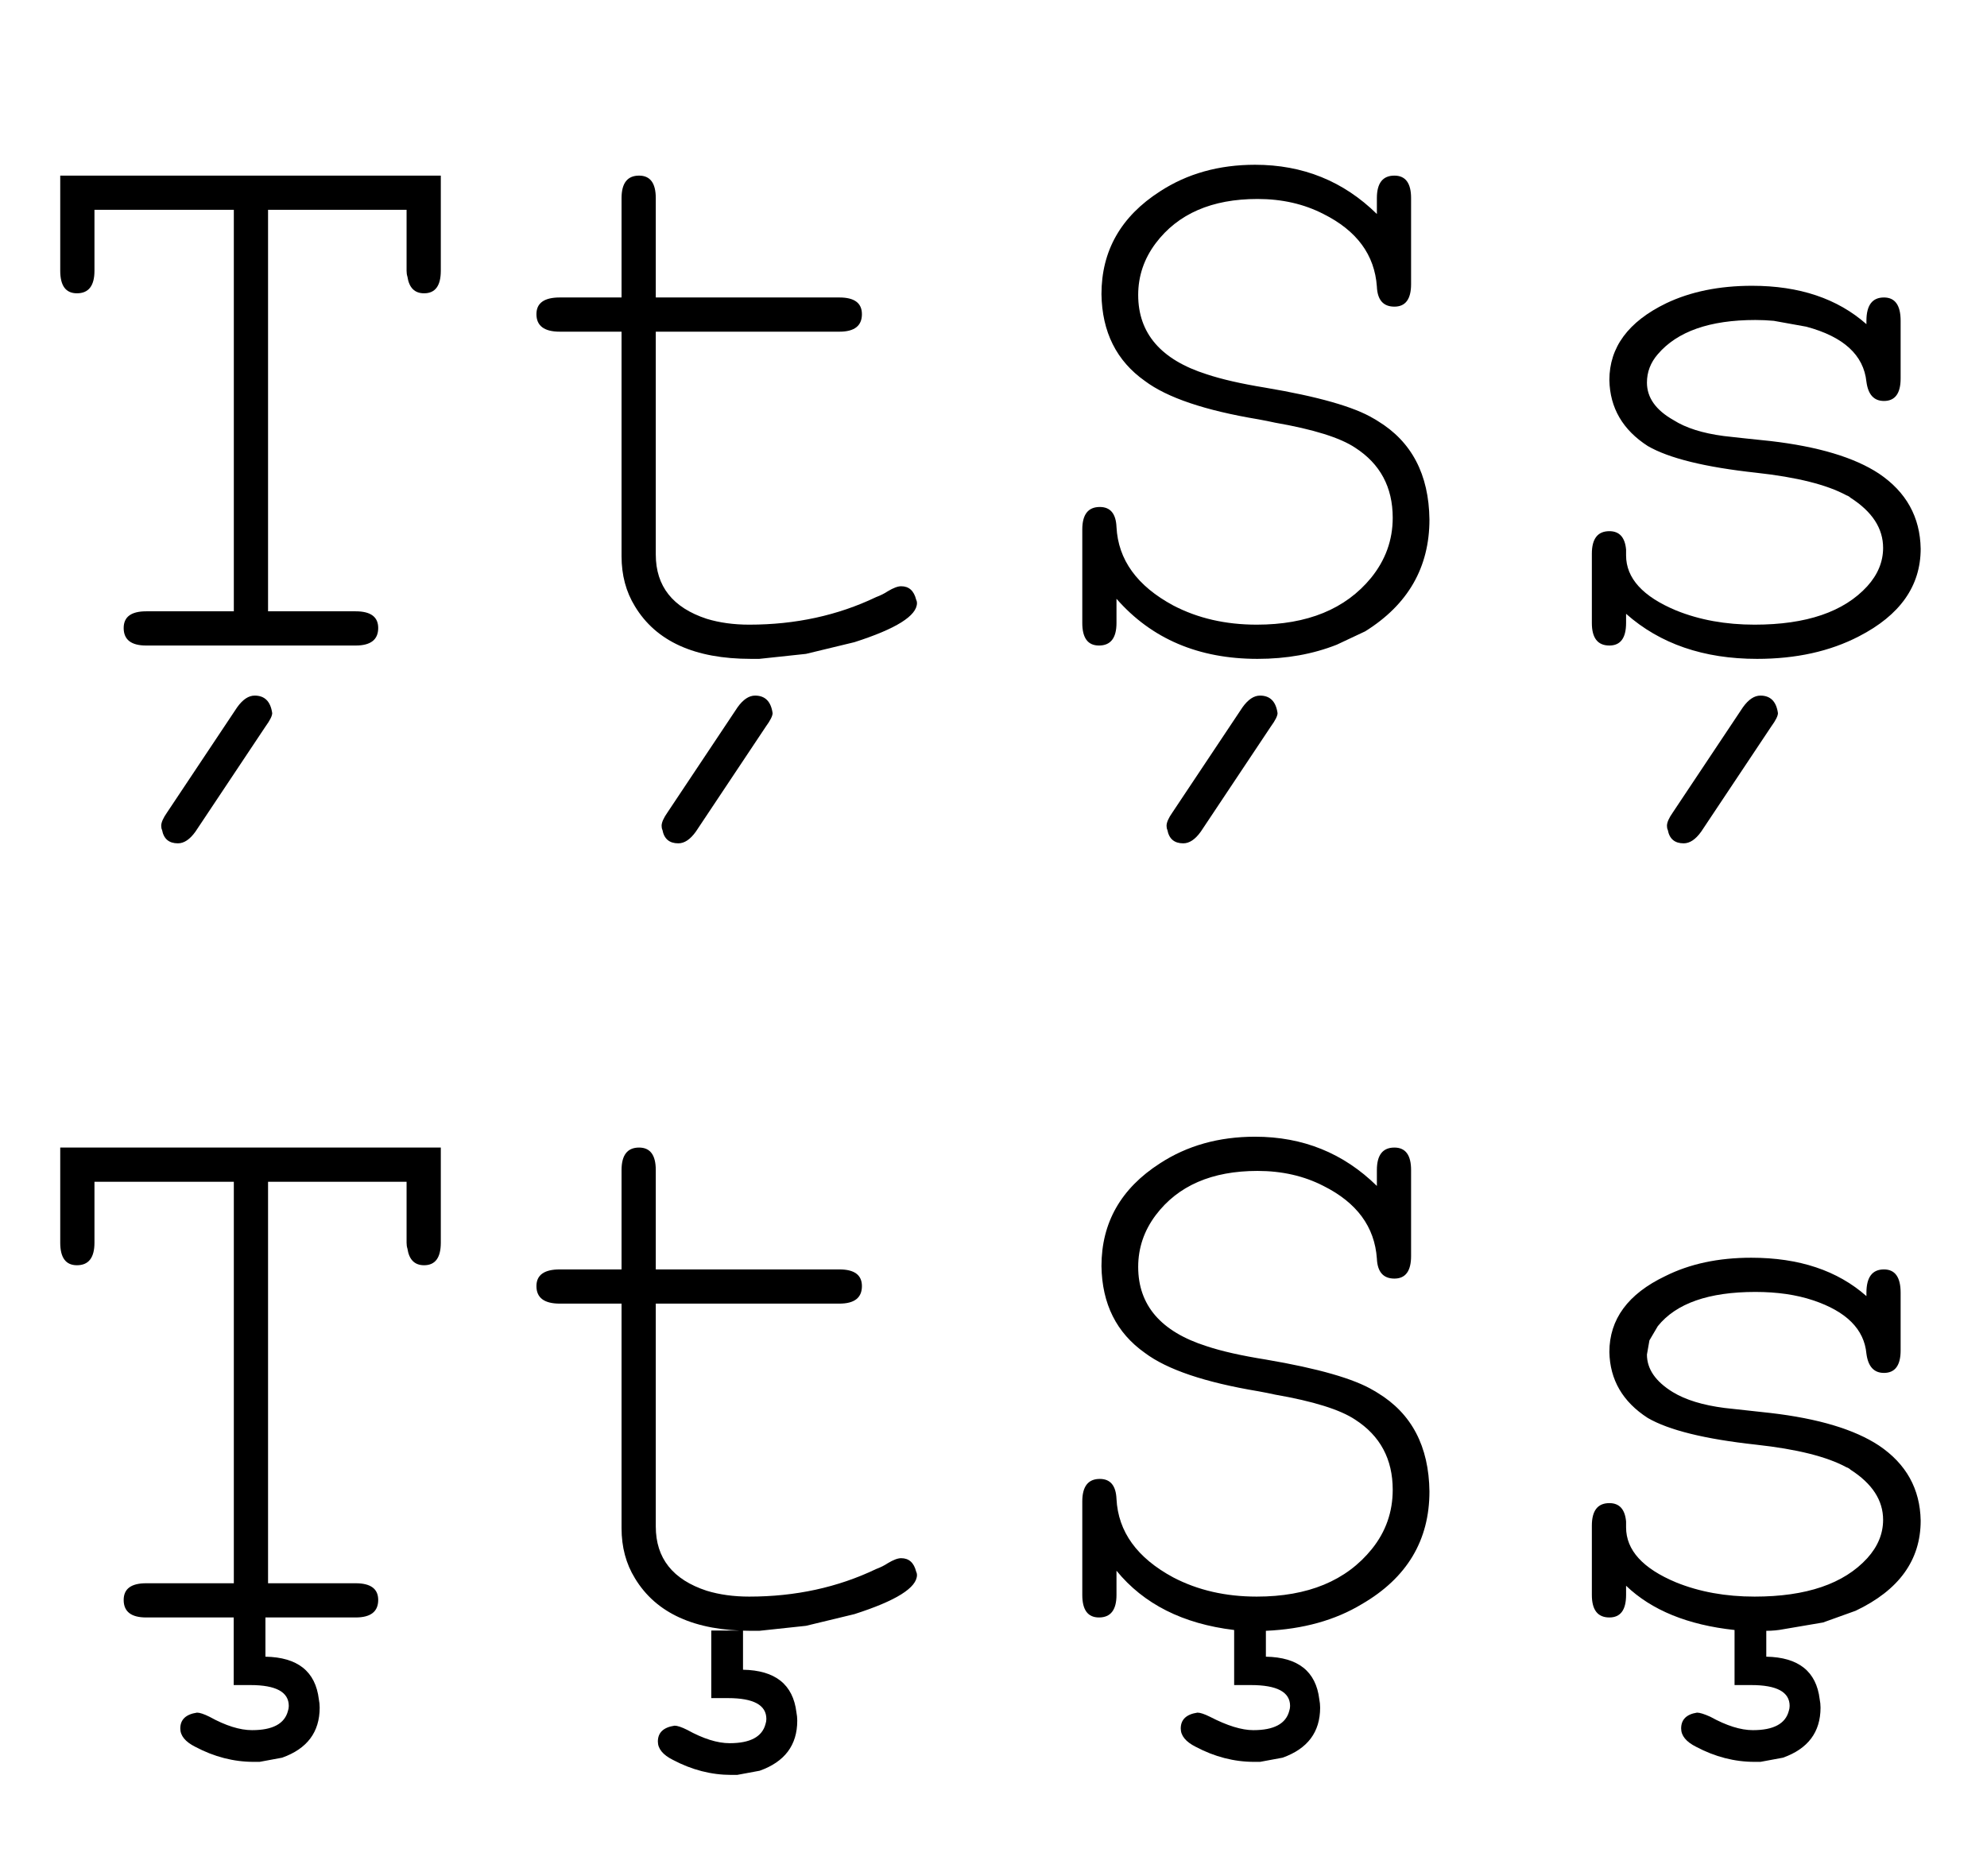
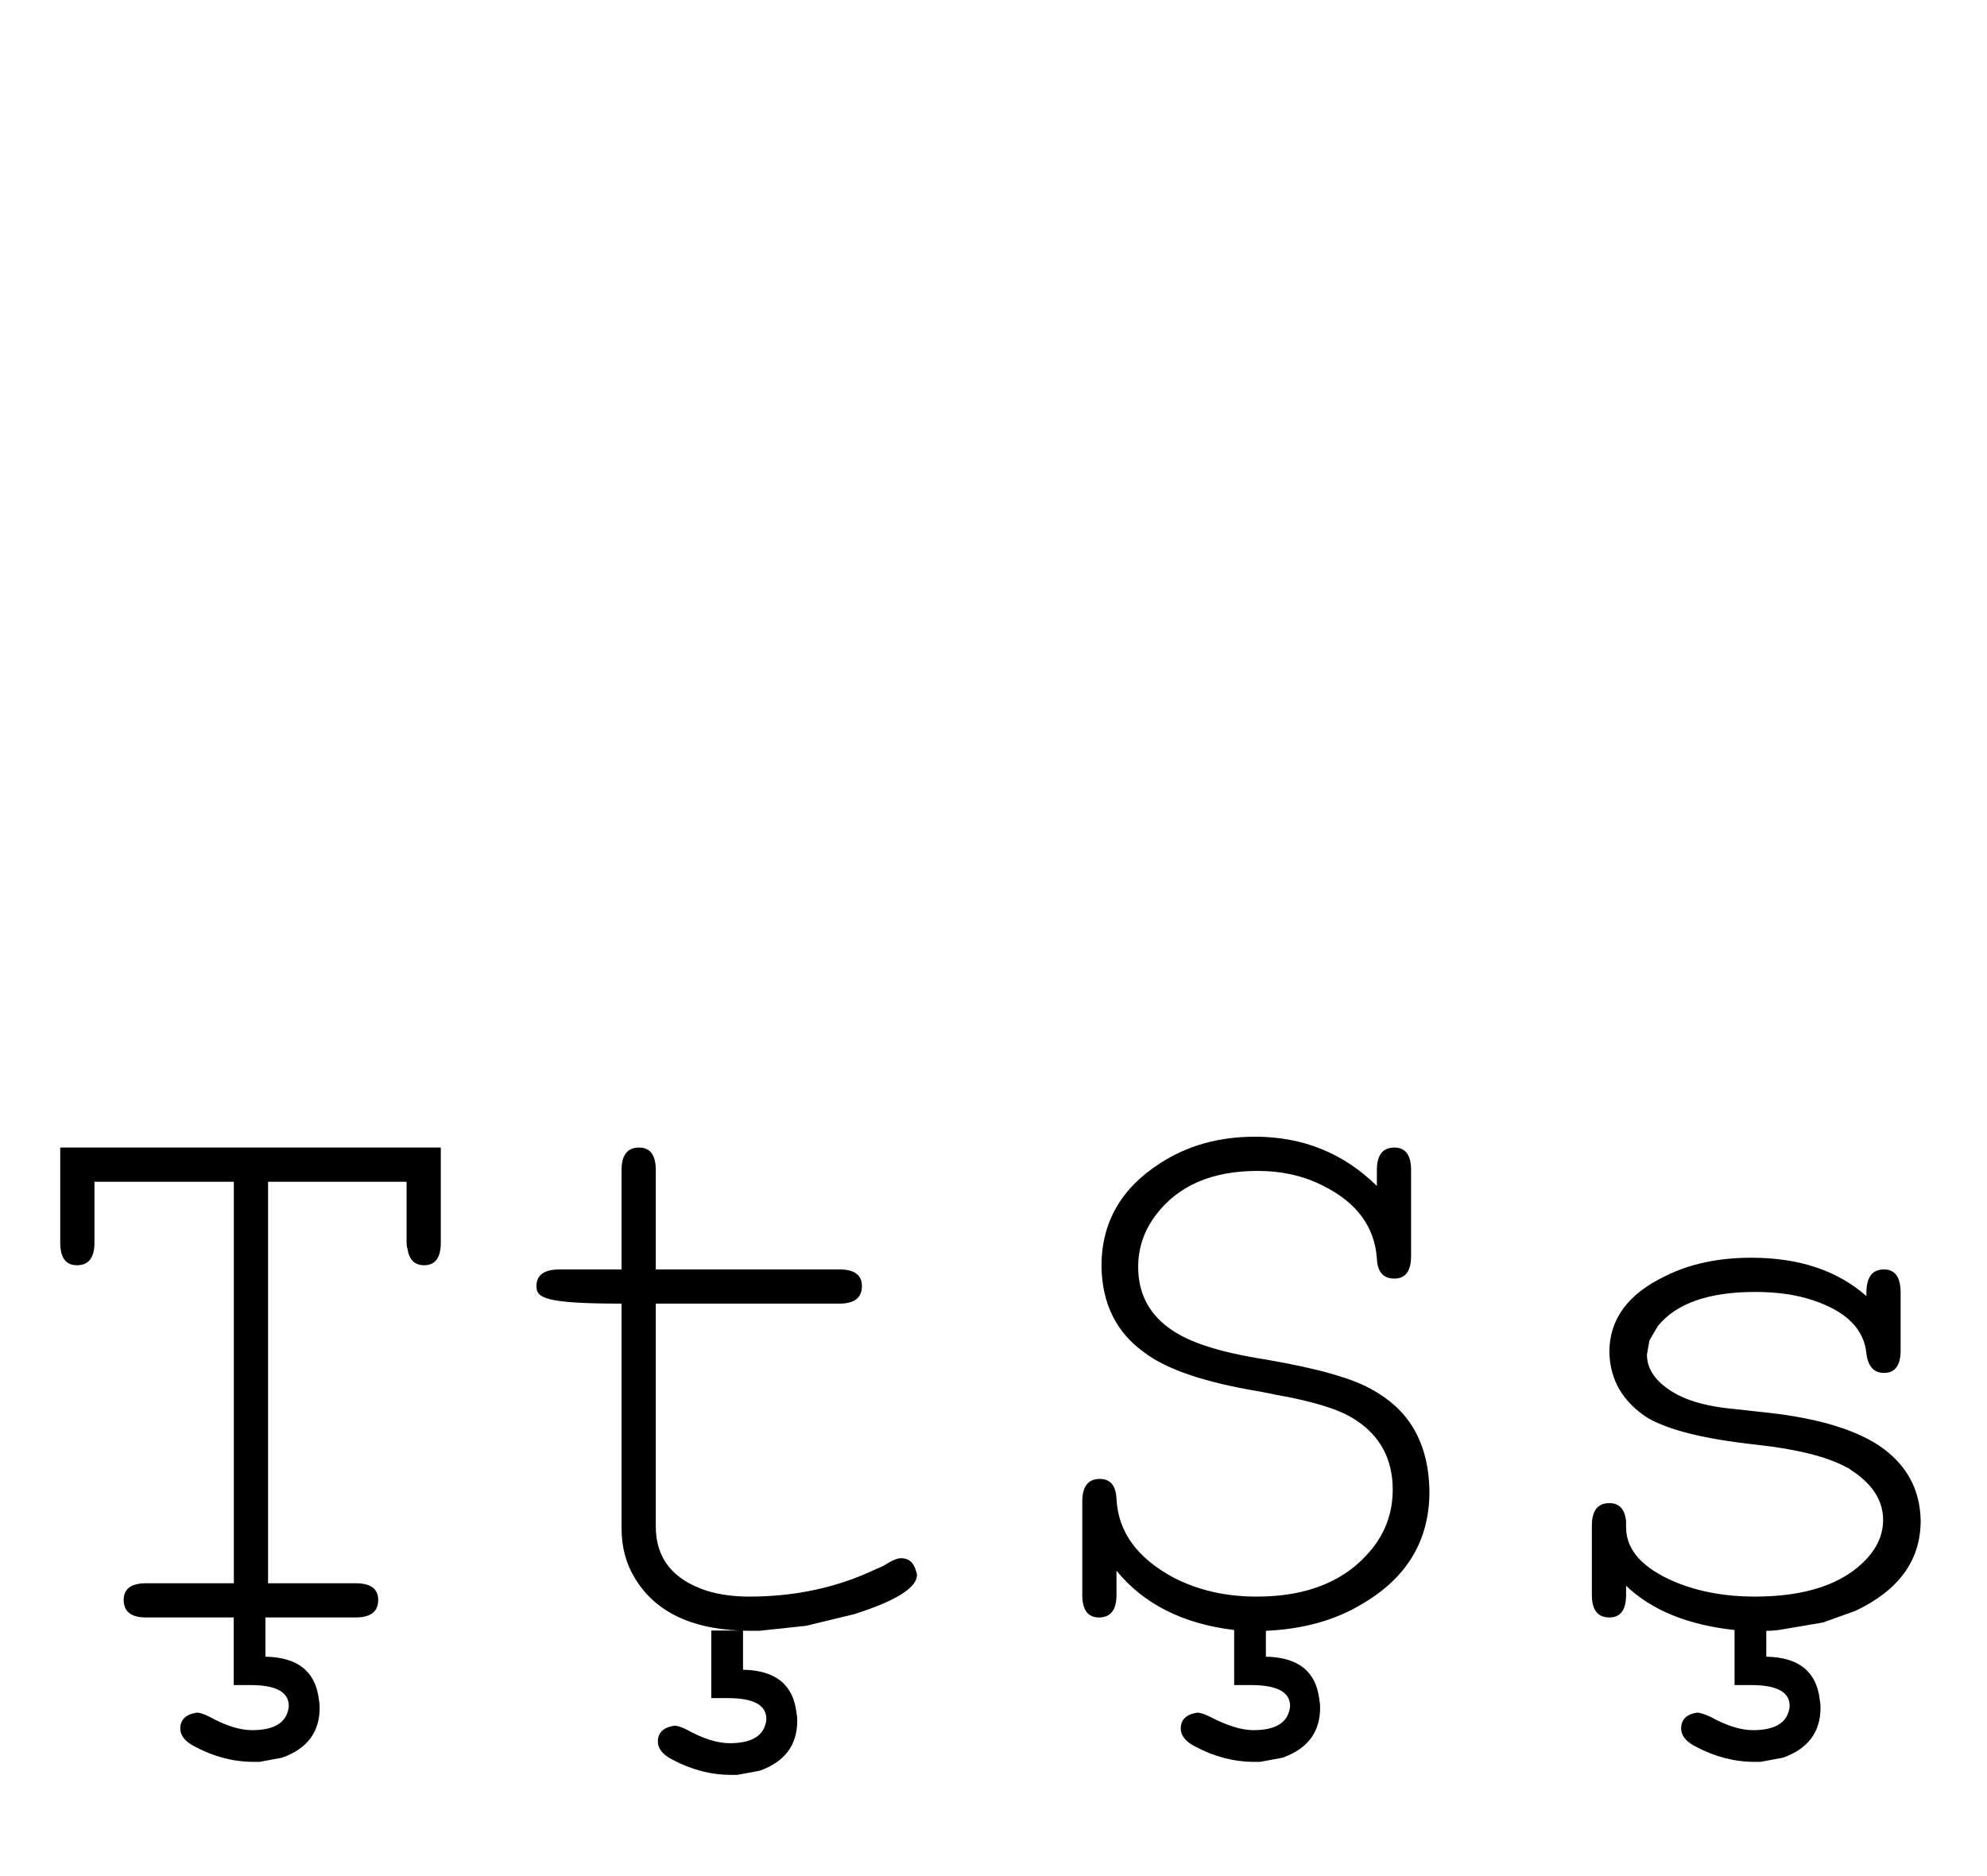
<svg xmlns="http://www.w3.org/2000/svg" xmlns:ns1="http://sodipodi.sourceforge.net/DTD/sodipodi-0.dtd" xmlns:ns2="http://www.inkscape.org/namespaces/inkscape" id="svg2178" ns1:version="0.32" ns2:version="0.45.1" width="500" height="472" version="1.0" ns1:docbase="C:\Documents and Settings\Administrator\Desktop" ns1:docname="T_e_con_cediglia_e_con_virgola.3.svg" ns2:output_extension="org.inkscape.output.svg.inkscape">
  <defs id="defs2181" />
  <ns1:namedview ns2:window-height="719" ns2:window-width="1024" ns2:pageshadow="2" ns2:pageopacity="0.0" guidetolerance="10.0" gridtolerance="10.0" objecttolerance="10.0" borderopacity="1.0" bordercolor="#666666" pagecolor="#ffffff" id="base" ns2:zoom="0.80084746" ns2:cx="250" ns2:cy="187.74408" ns2:window-x="0" ns2:window-y="22" ns2:current-layer="svg2178" />
-   <path style="font-size:200px;font-style:normal;font-weight:normal;fill:#000000;fill-opacity:1;stroke:none;stroke-width:1px;stroke-linecap:butt;stroke-linejoin:miter;stroke-opacity:1;font-family:Cambria" d="M 67.452,153.806 L 89.498,153.806 C 93.279,153.806 95.169,155.205 95.17,158.003 C 95.169,160.943 93.279,162.413 89.498,162.413 L 36.786,162.413 C 33.009,162.413 31.121,160.943 31.121,158.003 C 31.121,155.205 33.009,153.806 36.786,153.806 L 58.839,153.806 L 58.839,52.792 L 23.77,52.792 L 23.77,68.121 C 23.77,71.903 22.301,73.793 19.361,73.793 C 16.558,73.793 15.157,71.903 15.157,68.121 L 15.157,44.185 L 110.922,44.185 L 110.922,68.121 C 110.922,71.903 109.521,73.793 106.718,73.793 C 104.338,73.793 102.939,72.394 102.52,69.595 C 102.379,69.173 102.309,68.681 102.309,68.121 L 102.309,52.792 L 67.452,52.792 L 67.452,153.806 z M 66.817,182.779 L 49.181,209.241 C 47.779,211.202 46.31,212.182 44.772,212.182 C 42.528,212.182 41.198,211.063 40.779,208.824 C 40.638,208.542 40.567,208.192 40.567,207.773 C 40.567,206.931 41.059,205.812 42.041,204.415 L 59.678,177.954 C 61.079,175.993 62.549,175.012 64.087,175.012 C 66.608,175.012 68.078,176.482 68.497,179.421 C 68.496,180.122 67.937,181.241 66.817,182.779 L 66.817,182.779 z M 165.018,74.844 L 211.218,74.844 C 214.999,74.844 216.89,76.243 216.89,79.042 C 216.89,81.981 214.999,83.451 211.218,83.451 L 165.018,83.451 L 165.018,139.521 C 165.018,147.502 169.288,152.891 177.829,155.69 C 181.046,156.672 184.616,157.164 188.538,157.164 C 200.159,157.164 210.799,154.852 220.459,150.23 C 221.579,149.811 222.557,149.322 223.395,148.762 C 224.796,147.92 225.917,147.5 226.759,147.499 C 228.716,147.5 229.974,148.621 230.534,150.864 C 230.675,151.142 230.745,151.422 230.745,151.704 C 230.745,154.921 225.497,158.211 214.999,161.573 L 202.816,164.515 L 191.056,165.771 L 188.954,165.771 C 174.817,165.771 165.088,161.361 159.769,152.543 C 157.526,148.903 156.405,144.703 156.405,139.944 L 156.405,83.451 L 140.87,83.451 C 136.948,83.451 134.987,81.981 134.987,79.042 C 134.987,76.243 136.948,74.844 140.87,74.844 L 156.405,74.844 L 156.405,49.85 C 156.405,46.074 157.874,44.185 160.814,44.185 C 163.616,44.185 165.018,46.074 165.018,49.85 L 165.018,74.844 z M 192.735,182.779 L 175.099,209.241 C 173.697,211.202 172.228,212.182 170.69,212.182 C 168.446,212.182 167.116,211.063 166.697,208.824 C 166.556,208.542 166.485,208.192 166.485,207.773 C 166.485,206.931 166.977,205.812 167.959,204.415 L 185.596,177.954 C 186.997,175.993 188.467,175.012 190.005,175.012 C 192.526,175.012 193.996,176.482 194.415,179.421 C 194.414,180.122 193.855,181.241 192.735,182.779 L 192.735,182.779 z " id="text2187" />
-   <path style="font-size:210px" d="M 346.471,53.843 L 346.471,49.85 C 346.471,46.074 347.941,44.185 350.88,44.185 C 353.679,44.185 355.078,46.074 355.078,49.85 L 355.078,71.48 C 355.078,75.261 353.679,77.151 350.88,77.151 C 348.082,77.151 346.612,75.472 346.471,72.114 C 345.912,64.133 341.432,58.043 333.032,53.843 C 328.132,51.322 322.601,50.062 316.44,50.062 C 304.96,50.062 296.419,53.773 290.818,61.194 C 287.879,65.112 286.409,69.45 286.409,74.21 C 286.409,83.87 292.149,90.52 303.629,94.16 C 307.41,95.42 312.311,96.542 318.331,97.525 C 331.631,99.763 340.731,102.352 345.632,105.292 C 345.909,105.433 346.26,105.642 346.683,105.92 C 355.219,111.102 359.558,119.363 359.699,130.702 C 359.699,142.742 354.309,152.122 343.53,158.843 L 336.39,162.201 C 330.37,164.581 323.72,165.771 316.44,165.771 C 301.602,165.771 289.771,160.731 280.949,150.653 L 280.949,156.741 C 280.949,160.522 279.479,162.413 276.54,162.413 C 273.741,162.413 272.342,160.522 272.342,156.741 L 272.342,133.221 C 272.342,129.444 273.812,127.556 276.751,127.556 C 279.409,127.556 280.808,129.235 280.949,132.593 C 281.368,140.852 286.127,147.431 295.227,152.332 C 301.388,155.553 308.389,157.164 316.229,157.164 C 328.969,157.164 338.559,153.244 344.997,145.404 C 348.637,140.922 350.457,135.881 350.458,130.279 C 350.457,122.58 347.309,116.702 341.011,112.643 C 337.23,110.122 330.509,108.022 320.849,106.343 C 319.589,106.061 318.19,105.781 316.652,105.503 C 303.21,103.265 293.689,100.045 288.088,95.845 C 280.949,90.804 277.309,83.524 277.168,74.005 C 277.168,63.084 282.068,54.473 291.869,48.171 C 298.731,43.694 306.712,41.455 315.812,41.455 C 327.852,41.455 338.072,45.584 346.471,53.843 L 346.471,53.843 z M 319.798,182.779 L 302.162,209.241 C 300.76,211.202 299.29,212.182 297.752,212.182 C 295.509,212.182 294.178,211.063 293.76,208.824 C 293.619,208.542 293.548,208.192 293.548,207.773 C 293.548,206.932 294.04,205.812 295.022,204.415 L 312.659,177.954 C 314.06,175.993 315.53,175.012 317.068,175.012 C 319.589,175.012 321.059,176.482 321.477,179.421 C 321.477,180.122 320.918,181.241 319.798,182.779 L 319.798,182.779 z M 469.659,81.56 L 469.659,80.721 C 469.659,76.803 471.129,74.844 474.068,74.844 C 476.867,74.844 478.266,76.803 478.266,80.721 L 478.266,95.211 C 478.266,98.992 476.867,100.883 474.068,100.883 C 471.548,100.883 470.078,99.272 469.659,96.051 C 468.958,89.33 463.917,84.712 454.535,82.195 L 446.351,80.721 C 444.808,80.58 443.268,80.51 441.73,80.509 C 430.25,80.51 422.06,83.381 417.159,89.123 C 415.339,91.221 414.429,93.6 414.429,96.262 C 414.429,100.043 416.668,103.194 421.145,105.715 C 424.226,107.672 428.426,109 433.745,109.701 C 436.129,109.983 440.049,110.404 445.505,110.964 C 457.549,112.365 466.649,115.095 472.806,119.154 C 479.667,123.772 483.169,130.072 483.31,138.053 C 483.31,147.431 478.129,154.782 467.769,160.105 C 460.488,163.882 451.948,165.771 442.147,165.771 C 428.705,165.771 417.717,161.992 409.18,154.434 L 409.18,156.741 C 409.18,160.522 407.779,162.413 404.976,162.413 C 402.037,162.413 400.567,160.522 400.567,156.741 L 400.567,139.316 C 400.567,135.535 402.037,133.644 404.976,133.644 C 407.497,133.644 408.898,135.184 409.18,138.265 L 409.18,139.732 C 409.18,145.474 413.38,150.095 421.78,153.594 C 427.659,155.974 434.238,157.164 441.519,157.164 C 454.537,157.164 463.987,153.942 469.871,147.5 C 472.528,144.56 473.857,141.341 473.857,137.842 C 473.857,132.941 471.127,128.741 465.667,125.242 C 465.389,124.964 465.038,124.755 464.616,124.614 C 459.715,121.952 452.155,120.062 441.935,118.942 C 429.058,117.541 419.96,115.3 414.641,112.22 C 408.339,108.161 405.117,102.632 404.976,95.634 C 404.976,87.371 409.736,80.93 419.255,76.312 C 425.416,73.372 432.628,71.903 440.891,71.903 C 452.789,71.903 462.379,75.122 469.659,81.56 L 469.659,81.56 z M 445.716,182.779 L 428.08,209.241 C 426.678,211.202 425.208,212.182 423.67,212.182 C 421.427,212.182 420.096,211.063 419.678,208.824 C 419.537,208.542 419.466,208.192 419.466,207.773 C 419.466,206.932 419.958,205.812 420.94,204.415 L 438.577,177.954 C 439.978,175.993 441.448,175.012 442.986,175.012 C 445.507,175.012 446.977,176.482 447.395,179.421 C 447.395,180.122 446.836,181.241 445.716,182.779 L 445.716,182.779 z " id="text2191" />
  <path style="font-size:190px;font-family:Cambria" d="M 318.542,410.311 L 318.542,416.822 C 326.66,416.963 331.14,420.532 331.981,427.531 C 332.122,428.231 332.193,428.932 332.193,429.633 C 332.193,435.794 329.042,439.994 322.74,442.232 L 317.068,443.283 L 315.601,443.283 C 310.559,443.283 305.659,442.023 300.899,439.502 C 298.378,438.242 297.118,436.702 297.118,434.882 C 297.118,432.643 298.519,431.314 301.322,430.895 C 302.018,430.895 303.067,431.244 304.469,431.94 C 308.81,434.183 312.45,435.305 315.389,435.305 C 320.572,435.305 323.582,433.694 324.419,430.472 C 324.56,430.054 324.63,429.633 324.631,429.21 C 324.63,425.711 321.341,423.961 314.761,423.961 L 310.557,423.961 L 310.557,410.106 C 297.68,408.563 287.81,403.592 280.949,395.193 L 280.949,401.281 C 280.949,405.062 279.479,406.952 276.54,406.952 C 273.741,406.952 272.342,405.062 272.342,401.281 L 272.342,377.761 C 272.342,373.984 273.812,372.096 276.751,372.096 C 279.409,372.096 280.808,373.775 280.949,377.133 C 281.368,385.392 286.127,391.971 295.227,396.872 C 301.388,400.093 308.389,401.704 316.229,401.704 C 329.11,401.704 338.77,397.713 345.209,389.732 C 348.708,385.392 350.457,380.421 350.458,374.819 C 350.457,367.12 347.309,361.241 341.011,357.183 C 337.23,354.662 330.509,352.562 320.849,350.883 C 319.589,350.601 318.19,350.321 316.652,350.043 C 303.21,347.805 293.689,344.585 288.088,340.385 C 280.949,335.344 277.309,328.064 277.168,318.545 C 277.168,307.624 282.068,299.013 291.869,292.711 C 298.731,288.234 306.712,285.995 315.812,285.995 C 327.852,285.995 338.072,290.124 346.471,298.383 L 346.471,294.39 C 346.471,290.613 347.941,288.725 350.881,288.725 C 353.679,288.725 355.078,290.613 355.078,294.39 L 355.078,316.02 C 355.078,319.801 353.679,321.691 350.881,321.691 C 348.082,321.691 346.612,320.012 346.471,316.654 C 345.912,308.673 341.432,302.583 333.032,298.383 C 328.132,295.862 322.601,294.602 316.44,294.602 C 304.96,294.602 296.419,298.312 290.818,305.734 C 287.879,309.652 286.409,313.99 286.409,318.75 C 286.409,328.41 292.149,335.06 303.629,338.7 C 307.41,339.96 312.381,341.082 318.542,342.064 C 331.701,344.303 340.731,346.892 345.632,349.832 C 345.909,349.973 346.26,350.182 346.683,350.46 C 355.219,355.642 359.558,363.903 359.699,375.242 C 359.699,387.564 354.029,397.015 342.69,403.594 C 335.97,407.653 327.92,409.892 318.542,410.311 L 318.542,410.311 z M 444.46,410.311 L 444.46,416.822 C 452.578,416.963 457.057,420.532 457.899,427.531 C 458.04,428.231 458.111,428.932 458.111,429.633 C 458.111,435.794 454.96,439.994 448.658,442.232 L 442.986,443.283 L 441.519,443.283 C 436.477,443.283 431.577,442.023 426.817,439.502 C 424.296,438.242 423.036,436.702 423.036,434.882 C 423.036,432.643 424.367,431.314 427.029,430.895 C 427.729,430.895 428.849,431.244 430.387,431.94 C 434.446,434.183 438.015,435.305 441.096,435.305 C 446.278,435.305 449.288,433.694 450.125,430.472 C 450.266,430.054 450.337,429.633 450.337,429.21 C 450.337,425.711 447.118,423.961 440.679,423.961 L 436.475,423.961 L 436.475,410.106 C 424.717,408.845 415.619,405.135 409.18,398.974 L 409.18,401.281 C 409.18,405.062 407.779,406.952 404.976,406.952 C 402.037,406.952 400.567,405.062 400.567,401.281 L 400.567,383.856 C 400.567,380.074 402.037,378.184 404.976,378.184 C 407.497,378.184 408.898,379.724 409.18,382.805 L 409.18,384.272 C 409.18,390.014 413.38,394.635 421.78,398.134 C 427.659,400.514 434.238,401.704 441.519,401.704 C 454.537,401.704 463.987,398.482 469.871,392.039 C 472.528,389.1 473.857,385.881 473.857,382.382 C 473.857,377.481 471.127,373.281 465.667,369.782 C 465.389,369.504 465.038,369.295 464.616,369.154 C 459.715,366.492 452.155,364.602 441.935,363.482 C 429.058,362.081 419.96,359.84 414.641,356.76 C 408.339,352.701 405.117,347.172 404.976,340.174 C 404.976,331.911 409.667,325.541 419.05,321.063 C 425.206,317.983 432.416,316.443 440.679,316.443 C 452.719,316.443 462.379,319.662 469.659,326.1 L 469.659,325.261 C 469.659,321.343 471.129,319.384 474.068,319.384 C 476.867,319.384 478.266,321.343 478.266,325.261 L 478.266,339.751 C 478.266,343.532 476.867,345.423 474.068,345.423 C 471.548,345.423 470.078,343.812 469.659,340.59 C 469.099,334.434 464.62,329.954 456.22,327.151 C 452.02,325.75 447.19,325.049 441.73,325.049 C 429.968,325.049 421.778,327.921 417.159,333.663 L 415.057,337.232 L 414.429,340.802 C 414.429,344.442 416.599,347.593 420.94,350.255 C 424.157,352.212 428.496,353.54 433.956,354.241 C 436.477,354.523 440.327,354.944 445.505,355.504 C 457.549,356.905 466.649,359.635 472.806,363.694 C 479.667,368.312 483.169,374.612 483.31,382.593 C 483.31,392.531 477.849,400.091 466.929,405.273 L 458.739,408.215 L 448.869,409.894 C 447.468,410.172 445.998,410.311 444.46,410.311 L 444.46,410.311 z " id="text2195" />
-   <path style="font-size:190px" d="M 58.807,406.952 L 66.792,406.952 L 66.792,416.822 C 74.909,416.963 79.389,420.532 80.231,427.531 C 80.372,428.231 80.442,428.932 80.442,429.633 C 80.442,435.794 77.291,439.993 70.99,442.232 L 65.318,443.283 L 63.85,443.283 C 58.809,443.283 53.908,442.023 49.149,439.502 C 46.628,438.242 45.368,436.702 45.368,434.881 C 45.368,432.643 46.769,431.314 49.572,430.895 C 50.268,430.895 51.317,431.243 52.718,431.94 C 56.777,434.183 60.347,435.304 63.427,435.304 C 68.61,435.304 71.62,433.694 72.457,430.472 C 72.598,430.054 72.669,429.633 72.669,429.21 C 72.669,425.711 69.449,423.961 63.011,423.961 L 58.807,423.961 L 58.807,406.952 z M 67.452,398.346 L 89.498,398.346 C 93.279,398.346 95.169,399.745 95.17,402.543 C 95.169,405.483 93.279,406.952 89.498,406.952 L 36.786,406.952 C 33.009,406.952 31.121,405.483 31.121,402.543 C 31.121,399.745 33.009,398.346 36.786,398.346 L 58.839,398.346 L 58.839,297.332 L 23.77,297.332 L 23.77,312.661 C 23.77,316.443 22.301,318.333 19.361,318.333 C 16.558,318.333 15.157,316.443 15.157,312.661 L 15.157,288.725 L 110.922,288.725 L 110.922,312.661 C 110.922,316.443 109.521,318.333 106.718,318.333 C 104.338,318.333 102.939,316.934 102.52,314.135 C 102.379,313.712 102.309,313.221 102.309,312.661 L 102.309,297.332 L 67.452,297.332 L 67.452,398.346 z M 178.982,410.234 L 186.968,410.234 L 186.968,420.103 C 195.085,420.244 199.565,423.814 200.407,430.812 C 200.548,431.513 200.618,432.213 200.618,432.914 C 200.618,439.075 197.467,443.275 191.165,445.513 L 185.494,446.565 L 184.026,446.565 C 178.984,446.564 174.084,445.304 169.324,442.783 C 166.804,441.523 165.543,439.983 165.543,438.163 C 165.543,435.924 166.945,434.595 169.747,434.177 C 170.444,434.176 171.493,434.525 172.894,435.221 C 176.953,437.464 180.523,438.586 183.603,438.586 C 188.785,438.586 191.795,436.975 192.633,433.754 C 192.774,433.335 192.844,432.914 192.844,432.491 C 192.844,428.992 189.625,427.242 183.186,427.242 L 178.982,427.242 L 178.982,410.234 z M 165.018,319.384 L 211.218,319.384 C 214.999,319.384 216.89,320.783 216.89,323.582 C 216.89,326.521 214.999,327.991 211.218,327.991 L 165.018,327.991 L 165.018,384.061 C 165.018,392.042 169.288,397.431 177.829,400.23 C 181.046,401.212 184.616,401.704 188.538,401.704 C 200.159,401.704 210.799,399.392 220.459,394.769 C 221.579,394.351 222.557,393.862 223.395,393.302 C 224.796,392.46 225.917,392.039 226.759,392.039 C 228.716,392.039 229.974,393.161 230.534,395.404 C 230.675,395.682 230.745,395.962 230.745,396.243 C 230.745,399.461 225.497,402.75 214.999,406.113 L 202.816,409.054 L 191.056,410.311 L 188.954,410.311 C 174.817,410.311 165.088,405.901 159.769,397.083 C 157.526,393.443 156.405,389.243 156.405,384.484 L 156.405,327.991 L 140.87,327.991 C 136.948,327.991 134.987,326.521 134.987,323.582 C 134.987,320.783 136.948,319.384 140.87,319.384 L 156.405,319.384 L 156.405,294.39 C 156.405,290.613 157.874,288.725 160.814,288.725 C 163.616,288.725 165.018,290.613 165.018,294.39 L 165.018,319.384 z " id="text2199" />
+   <path style="font-size:190px" d="M 58.807,406.952 L 66.792,406.952 L 66.792,416.822 C 74.909,416.963 79.389,420.532 80.231,427.531 C 80.372,428.231 80.442,428.932 80.442,429.633 C 80.442,435.794 77.291,439.993 70.99,442.232 L 65.318,443.283 L 63.85,443.283 C 58.809,443.283 53.908,442.023 49.149,439.502 C 46.628,438.242 45.368,436.702 45.368,434.881 C 45.368,432.643 46.769,431.314 49.572,430.895 C 50.268,430.895 51.317,431.243 52.718,431.94 C 56.777,434.183 60.347,435.304 63.427,435.304 C 68.61,435.304 71.62,433.694 72.457,430.472 C 72.598,430.054 72.669,429.633 72.669,429.21 C 72.669,425.711 69.449,423.961 63.011,423.961 L 58.807,423.961 L 58.807,406.952 z M 67.452,398.346 L 89.498,398.346 C 93.279,398.346 95.169,399.745 95.17,402.543 C 95.169,405.483 93.279,406.952 89.498,406.952 L 36.786,406.952 C 33.009,406.952 31.121,405.483 31.121,402.543 C 31.121,399.745 33.009,398.346 36.786,398.346 L 58.839,398.346 L 58.839,297.332 L 23.77,297.332 L 23.77,312.661 C 23.77,316.443 22.301,318.333 19.361,318.333 C 16.558,318.333 15.157,316.443 15.157,312.661 L 15.157,288.725 L 110.922,288.725 L 110.922,312.661 C 110.922,316.443 109.521,318.333 106.718,318.333 C 104.338,318.333 102.939,316.934 102.52,314.135 C 102.379,313.712 102.309,313.221 102.309,312.661 L 102.309,297.332 L 67.452,297.332 L 67.452,398.346 z M 178.982,410.234 L 186.968,410.234 L 186.968,420.103 C 195.085,420.244 199.565,423.814 200.407,430.812 C 200.548,431.513 200.618,432.213 200.618,432.914 C 200.618,439.075 197.467,443.275 191.165,445.513 L 185.494,446.565 L 184.026,446.565 C 178.984,446.564 174.084,445.304 169.324,442.783 C 166.804,441.523 165.543,439.983 165.543,438.163 C 165.543,435.924 166.945,434.595 169.747,434.177 C 170.444,434.176 171.493,434.525 172.894,435.221 C 176.953,437.464 180.523,438.586 183.603,438.586 C 188.785,438.586 191.795,436.975 192.633,433.754 C 192.774,433.335 192.844,432.914 192.844,432.491 C 192.844,428.992 189.625,427.242 183.186,427.242 L 178.982,427.242 L 178.982,410.234 z M 165.018,319.384 L 211.218,319.384 C 214.999,319.384 216.89,320.783 216.89,323.582 C 216.89,326.521 214.999,327.991 211.218,327.991 L 165.018,327.991 L 165.018,384.061 C 165.018,392.042 169.288,397.431 177.829,400.23 C 181.046,401.212 184.616,401.704 188.538,401.704 C 200.159,401.704 210.799,399.392 220.459,394.769 C 221.579,394.351 222.557,393.862 223.395,393.302 C 224.796,392.46 225.917,392.039 226.759,392.039 C 228.716,392.039 229.974,393.161 230.534,395.404 C 230.675,395.682 230.745,395.962 230.745,396.243 C 230.745,399.461 225.497,402.75 214.999,406.113 L 202.816,409.054 L 191.056,410.311 L 188.954,410.311 C 174.817,410.311 165.088,405.901 159.769,397.083 C 157.526,393.443 156.405,389.243 156.405,384.484 L 156.405,327.991 C 136.948,327.991 134.987,326.521 134.987,323.582 C 134.987,320.783 136.948,319.384 140.87,319.384 L 156.405,319.384 L 156.405,294.39 C 156.405,290.613 157.874,288.725 160.814,288.725 C 163.616,288.725 165.018,290.613 165.018,294.39 L 165.018,319.384 z " id="text2199" />
</svg>